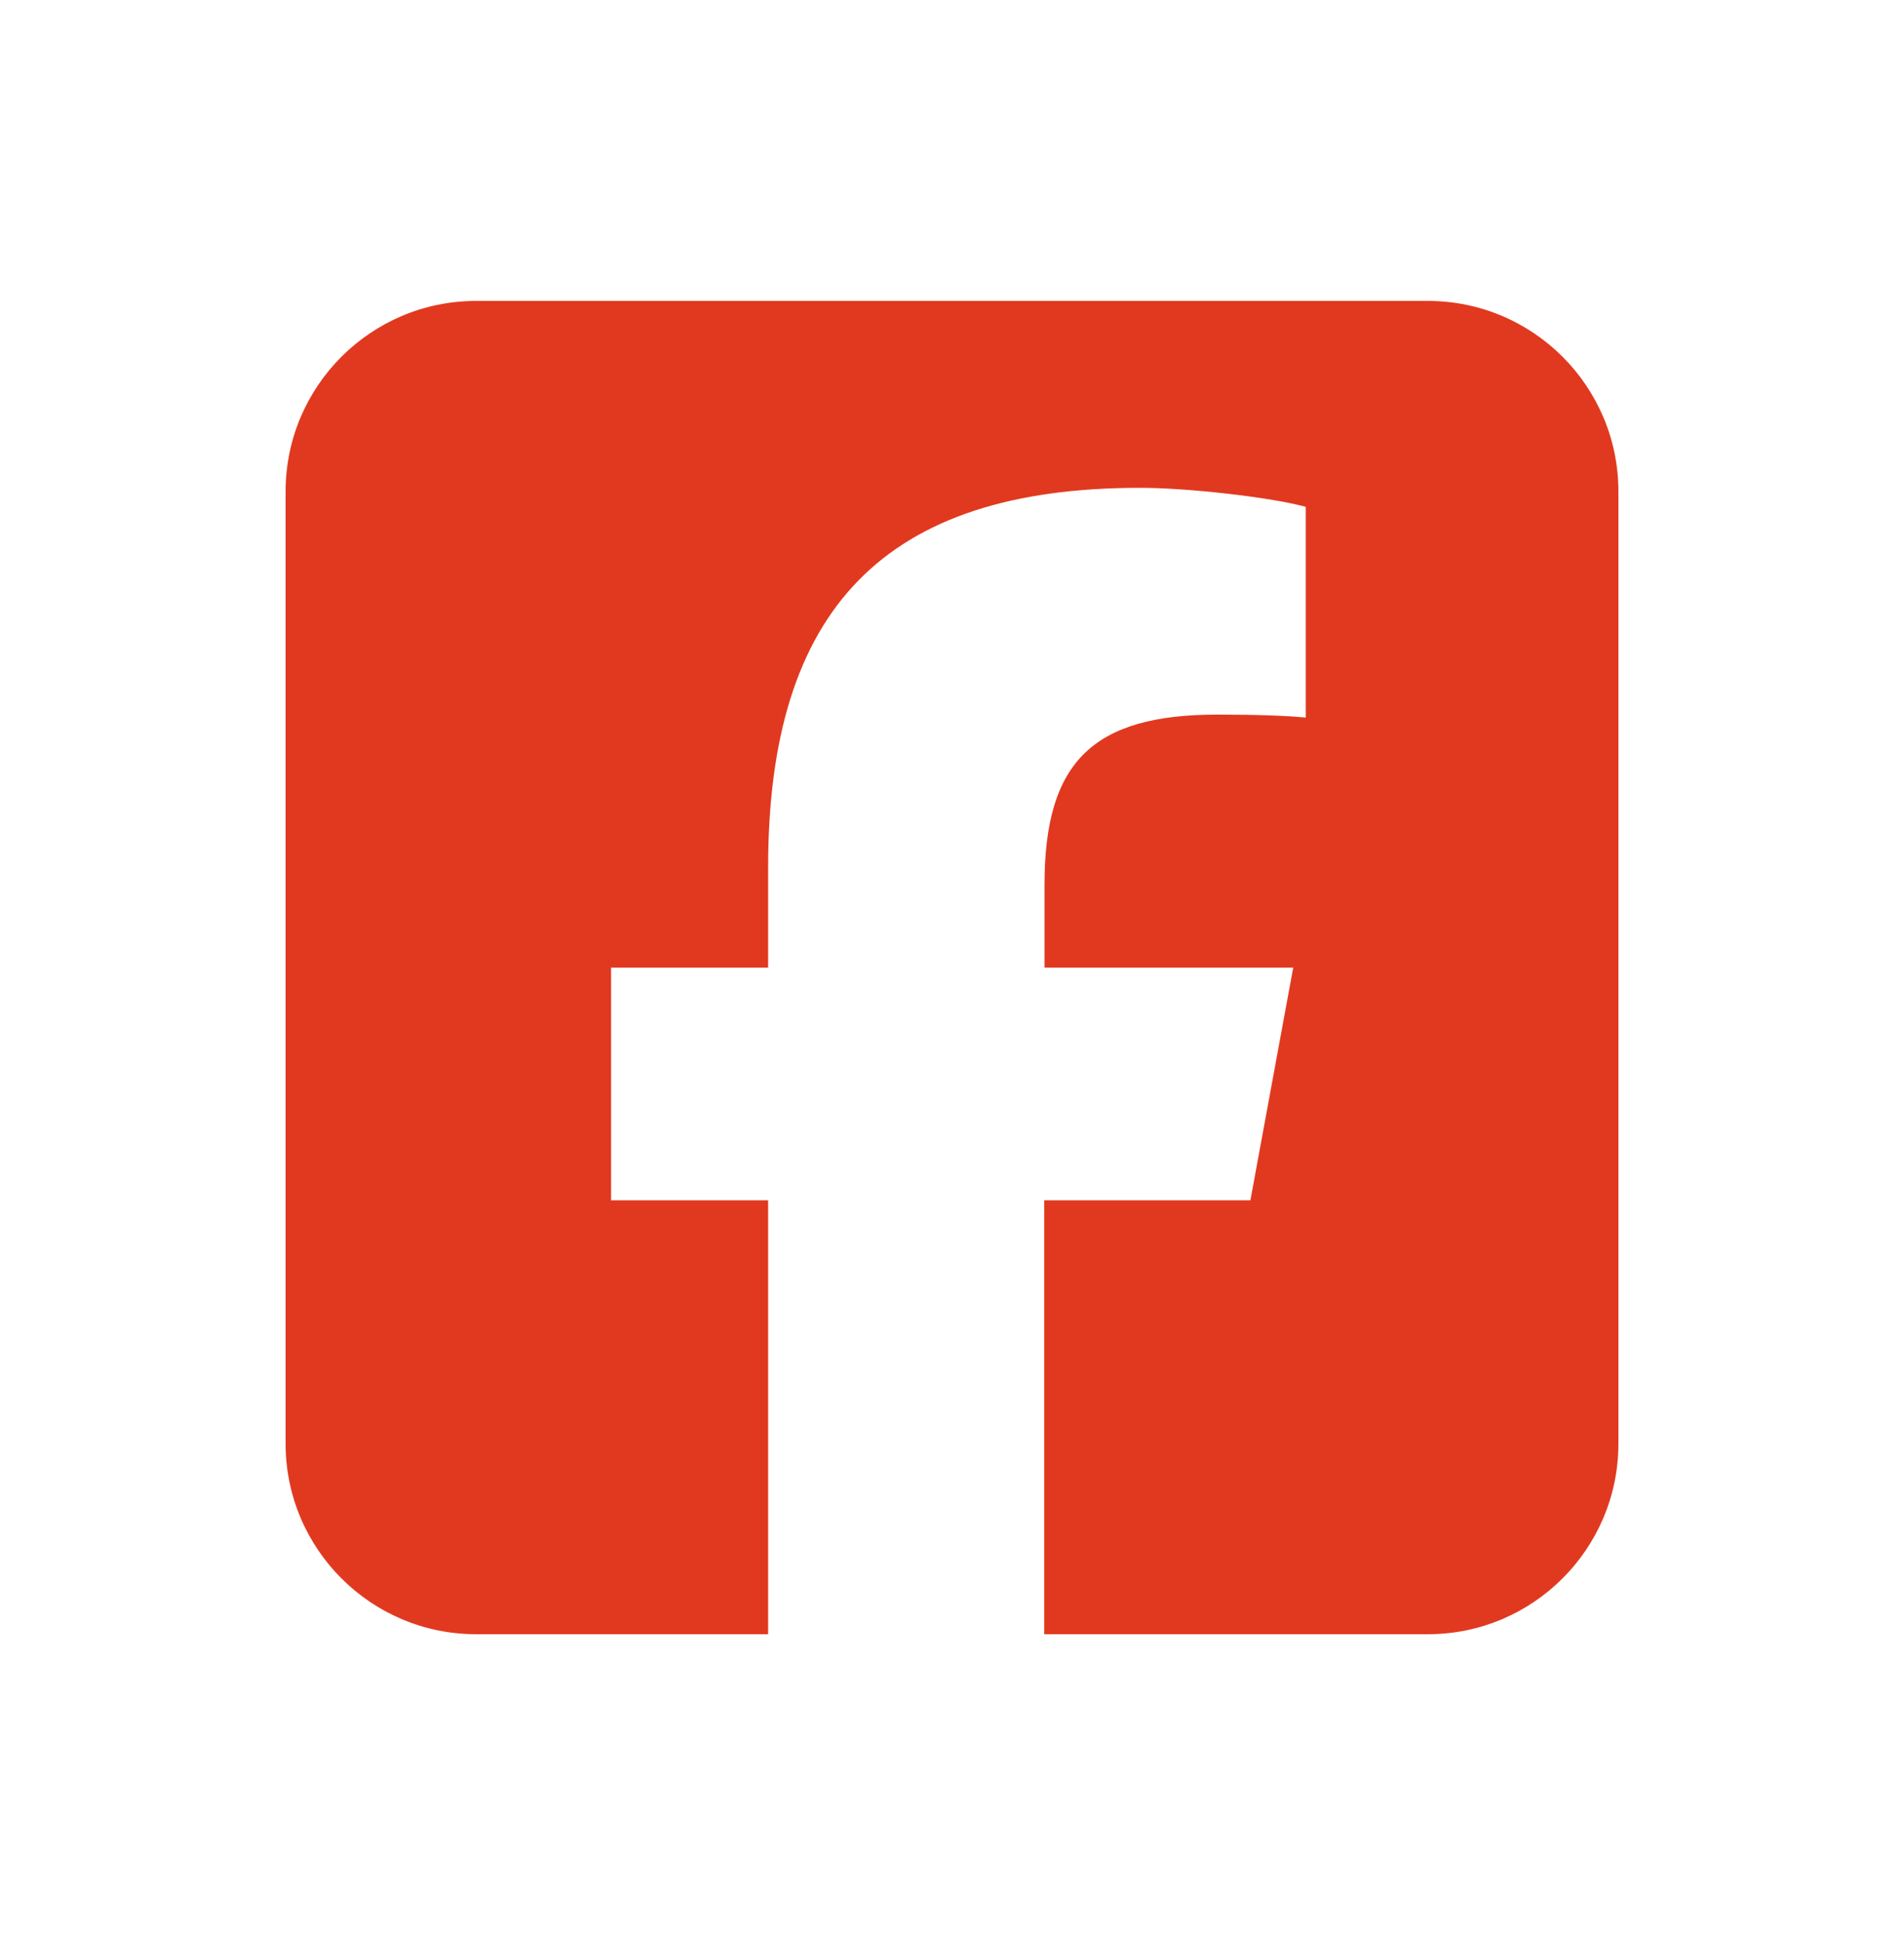
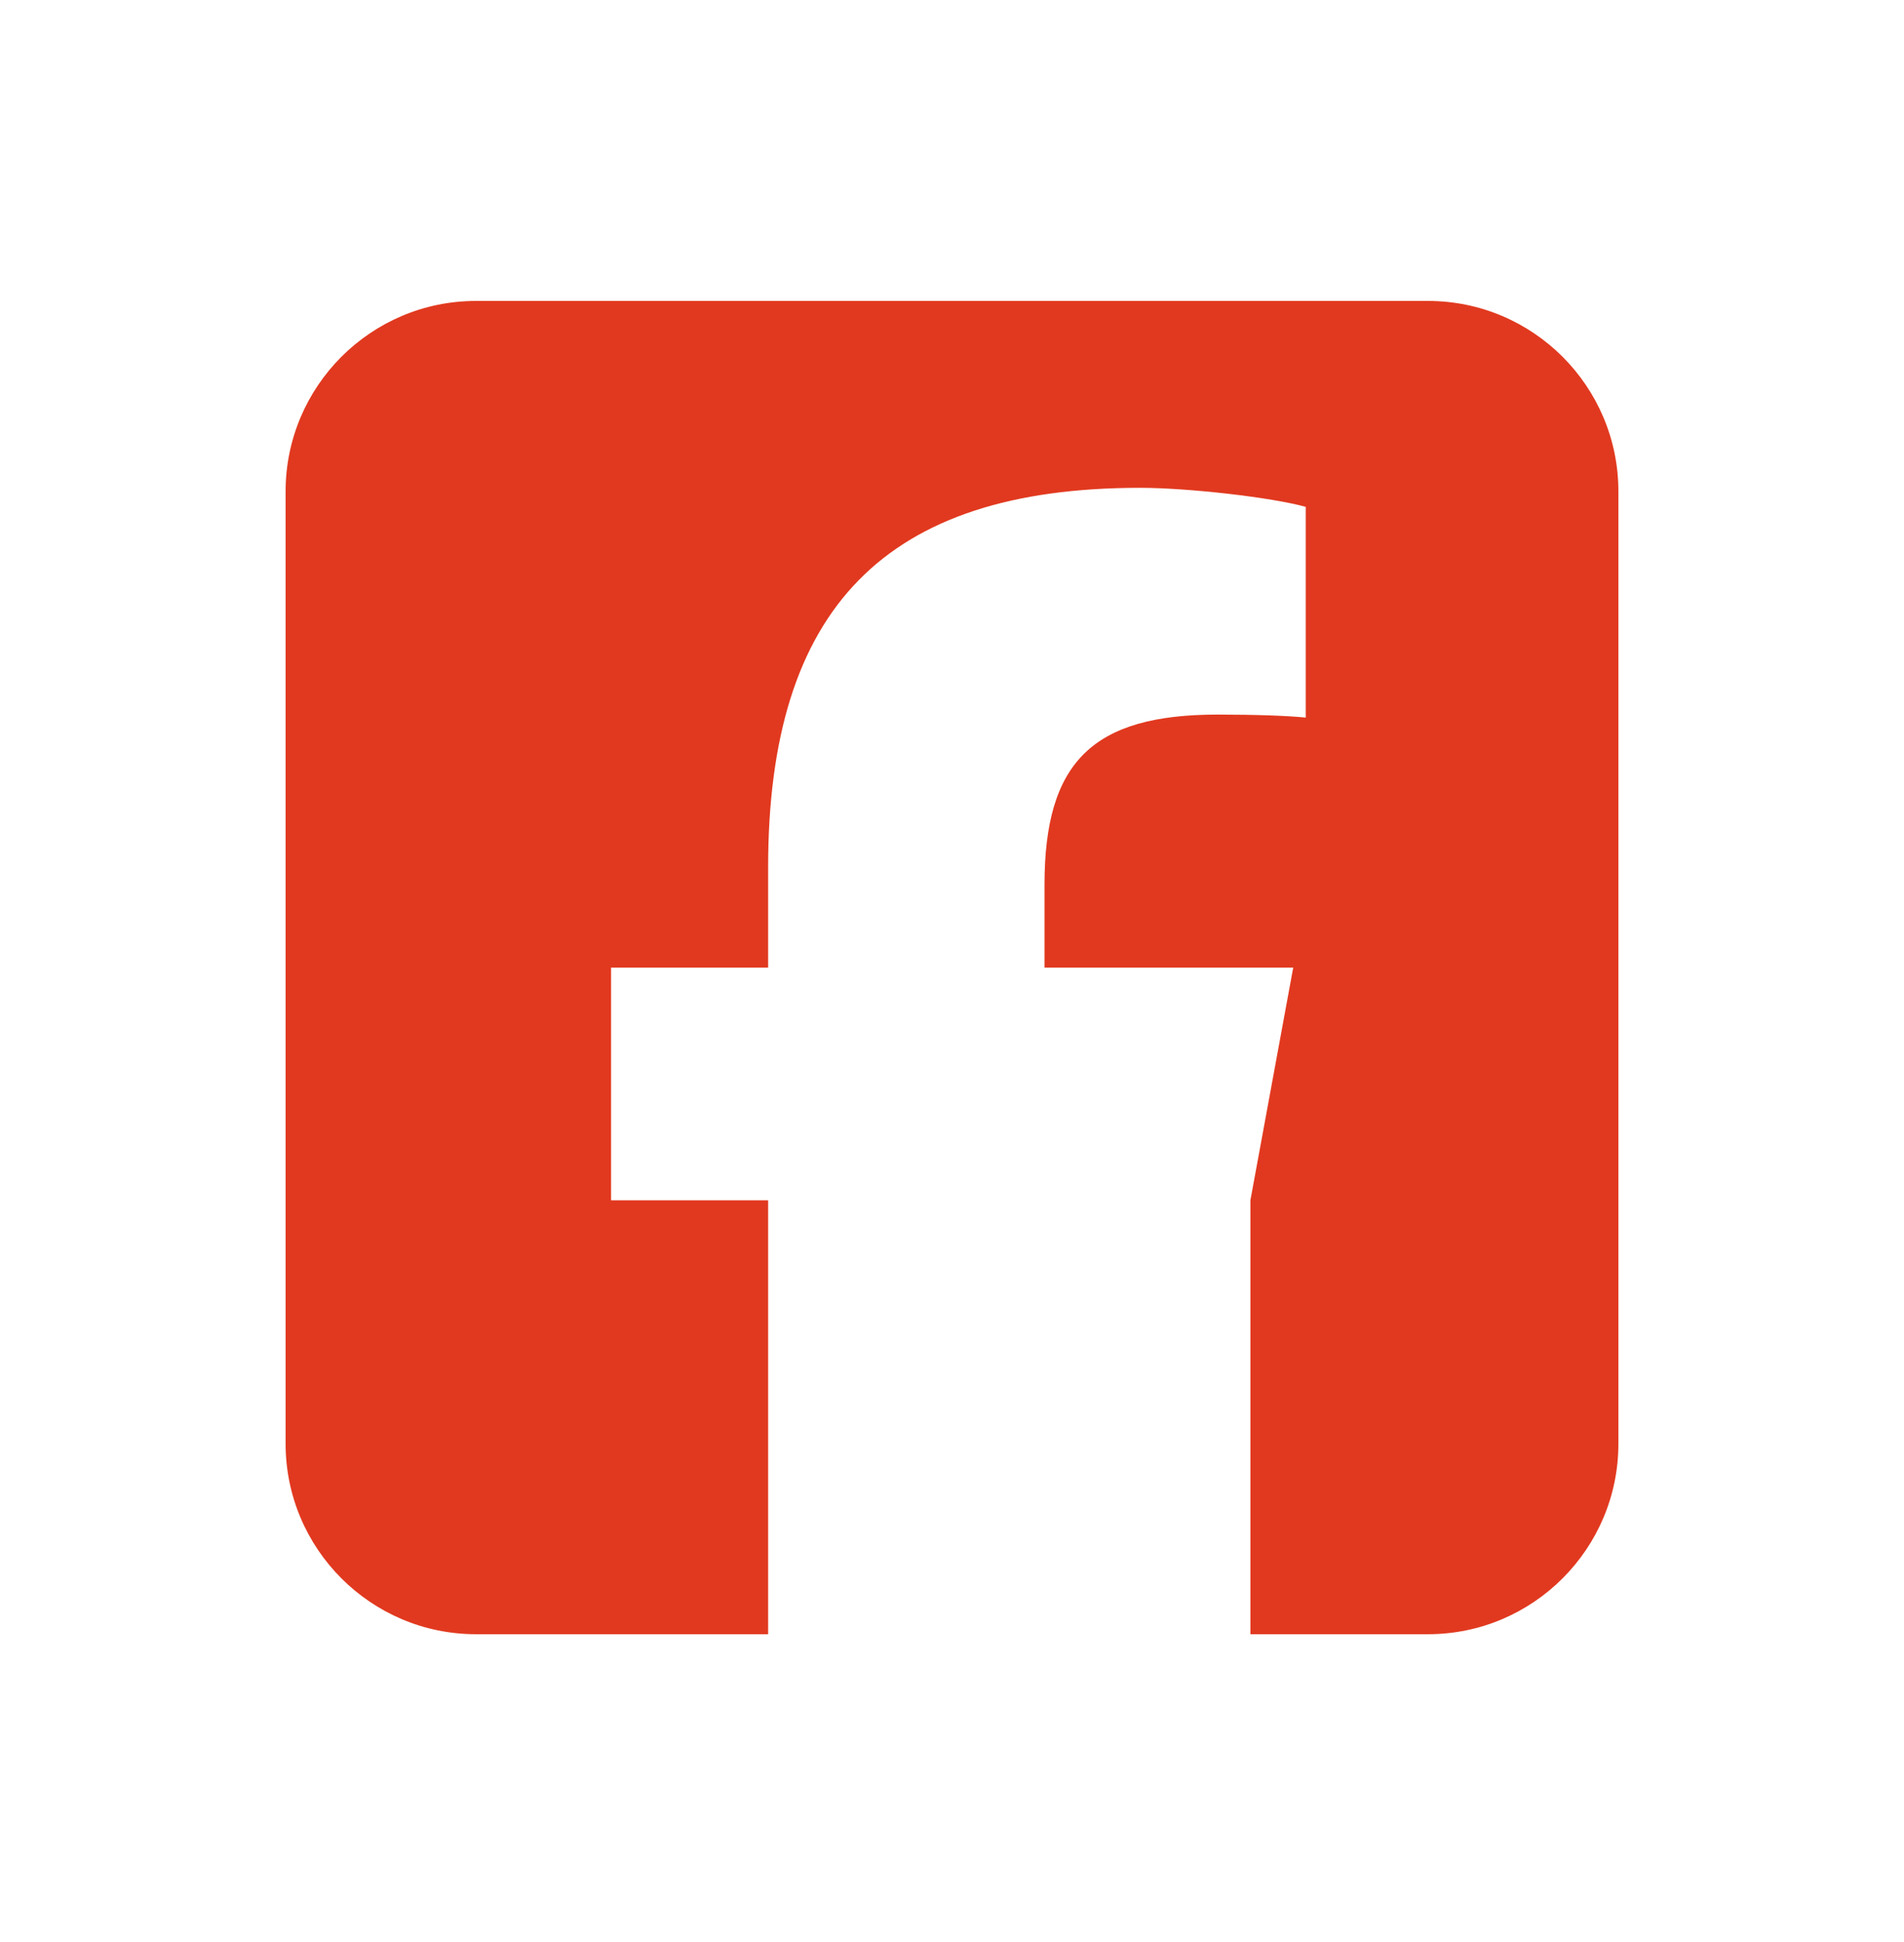
<svg xmlns="http://www.w3.org/2000/svg" width="51" height="52" viewBox="0 0 51 52" fill="none">
-   <path d="M12.75 8.058C9.937 8.058 7.65 10.345 7.65 13.158V38.658C7.65 41.471 9.937 43.758 12.75 43.758H20.575V32.139H16.368V25.908H20.575V23.222C20.575 16.281 23.715 13.062 30.536 13.062C31.827 13.062 34.059 13.317 34.975 13.572V19.214C34.497 19.166 33.66 19.134 32.616 19.134C29.269 19.134 27.978 20.401 27.978 23.692V25.908H34.64L33.493 32.139H27.97V43.758H38.25C41.063 43.758 43.35 41.471 43.35 38.658V13.158C43.35 10.345 41.063 8.058 38.25 8.058H12.75Z" fill="#E1391F" />
+   <path d="M12.75 8.058C9.937 8.058 7.65 10.345 7.65 13.158V38.658C7.65 41.471 9.937 43.758 12.75 43.758H20.575V32.139H16.368V25.908H20.575V23.222C20.575 16.281 23.715 13.062 30.536 13.062C31.827 13.062 34.059 13.317 34.975 13.572V19.214C34.497 19.166 33.66 19.134 32.616 19.134C29.269 19.134 27.978 20.401 27.978 23.692V25.908H34.64L33.493 32.139V43.758H38.25C41.063 43.758 43.35 41.471 43.35 38.658V13.158C43.35 10.345 41.063 8.058 38.25 8.058H12.75Z" fill="#E1391F" />
</svg>